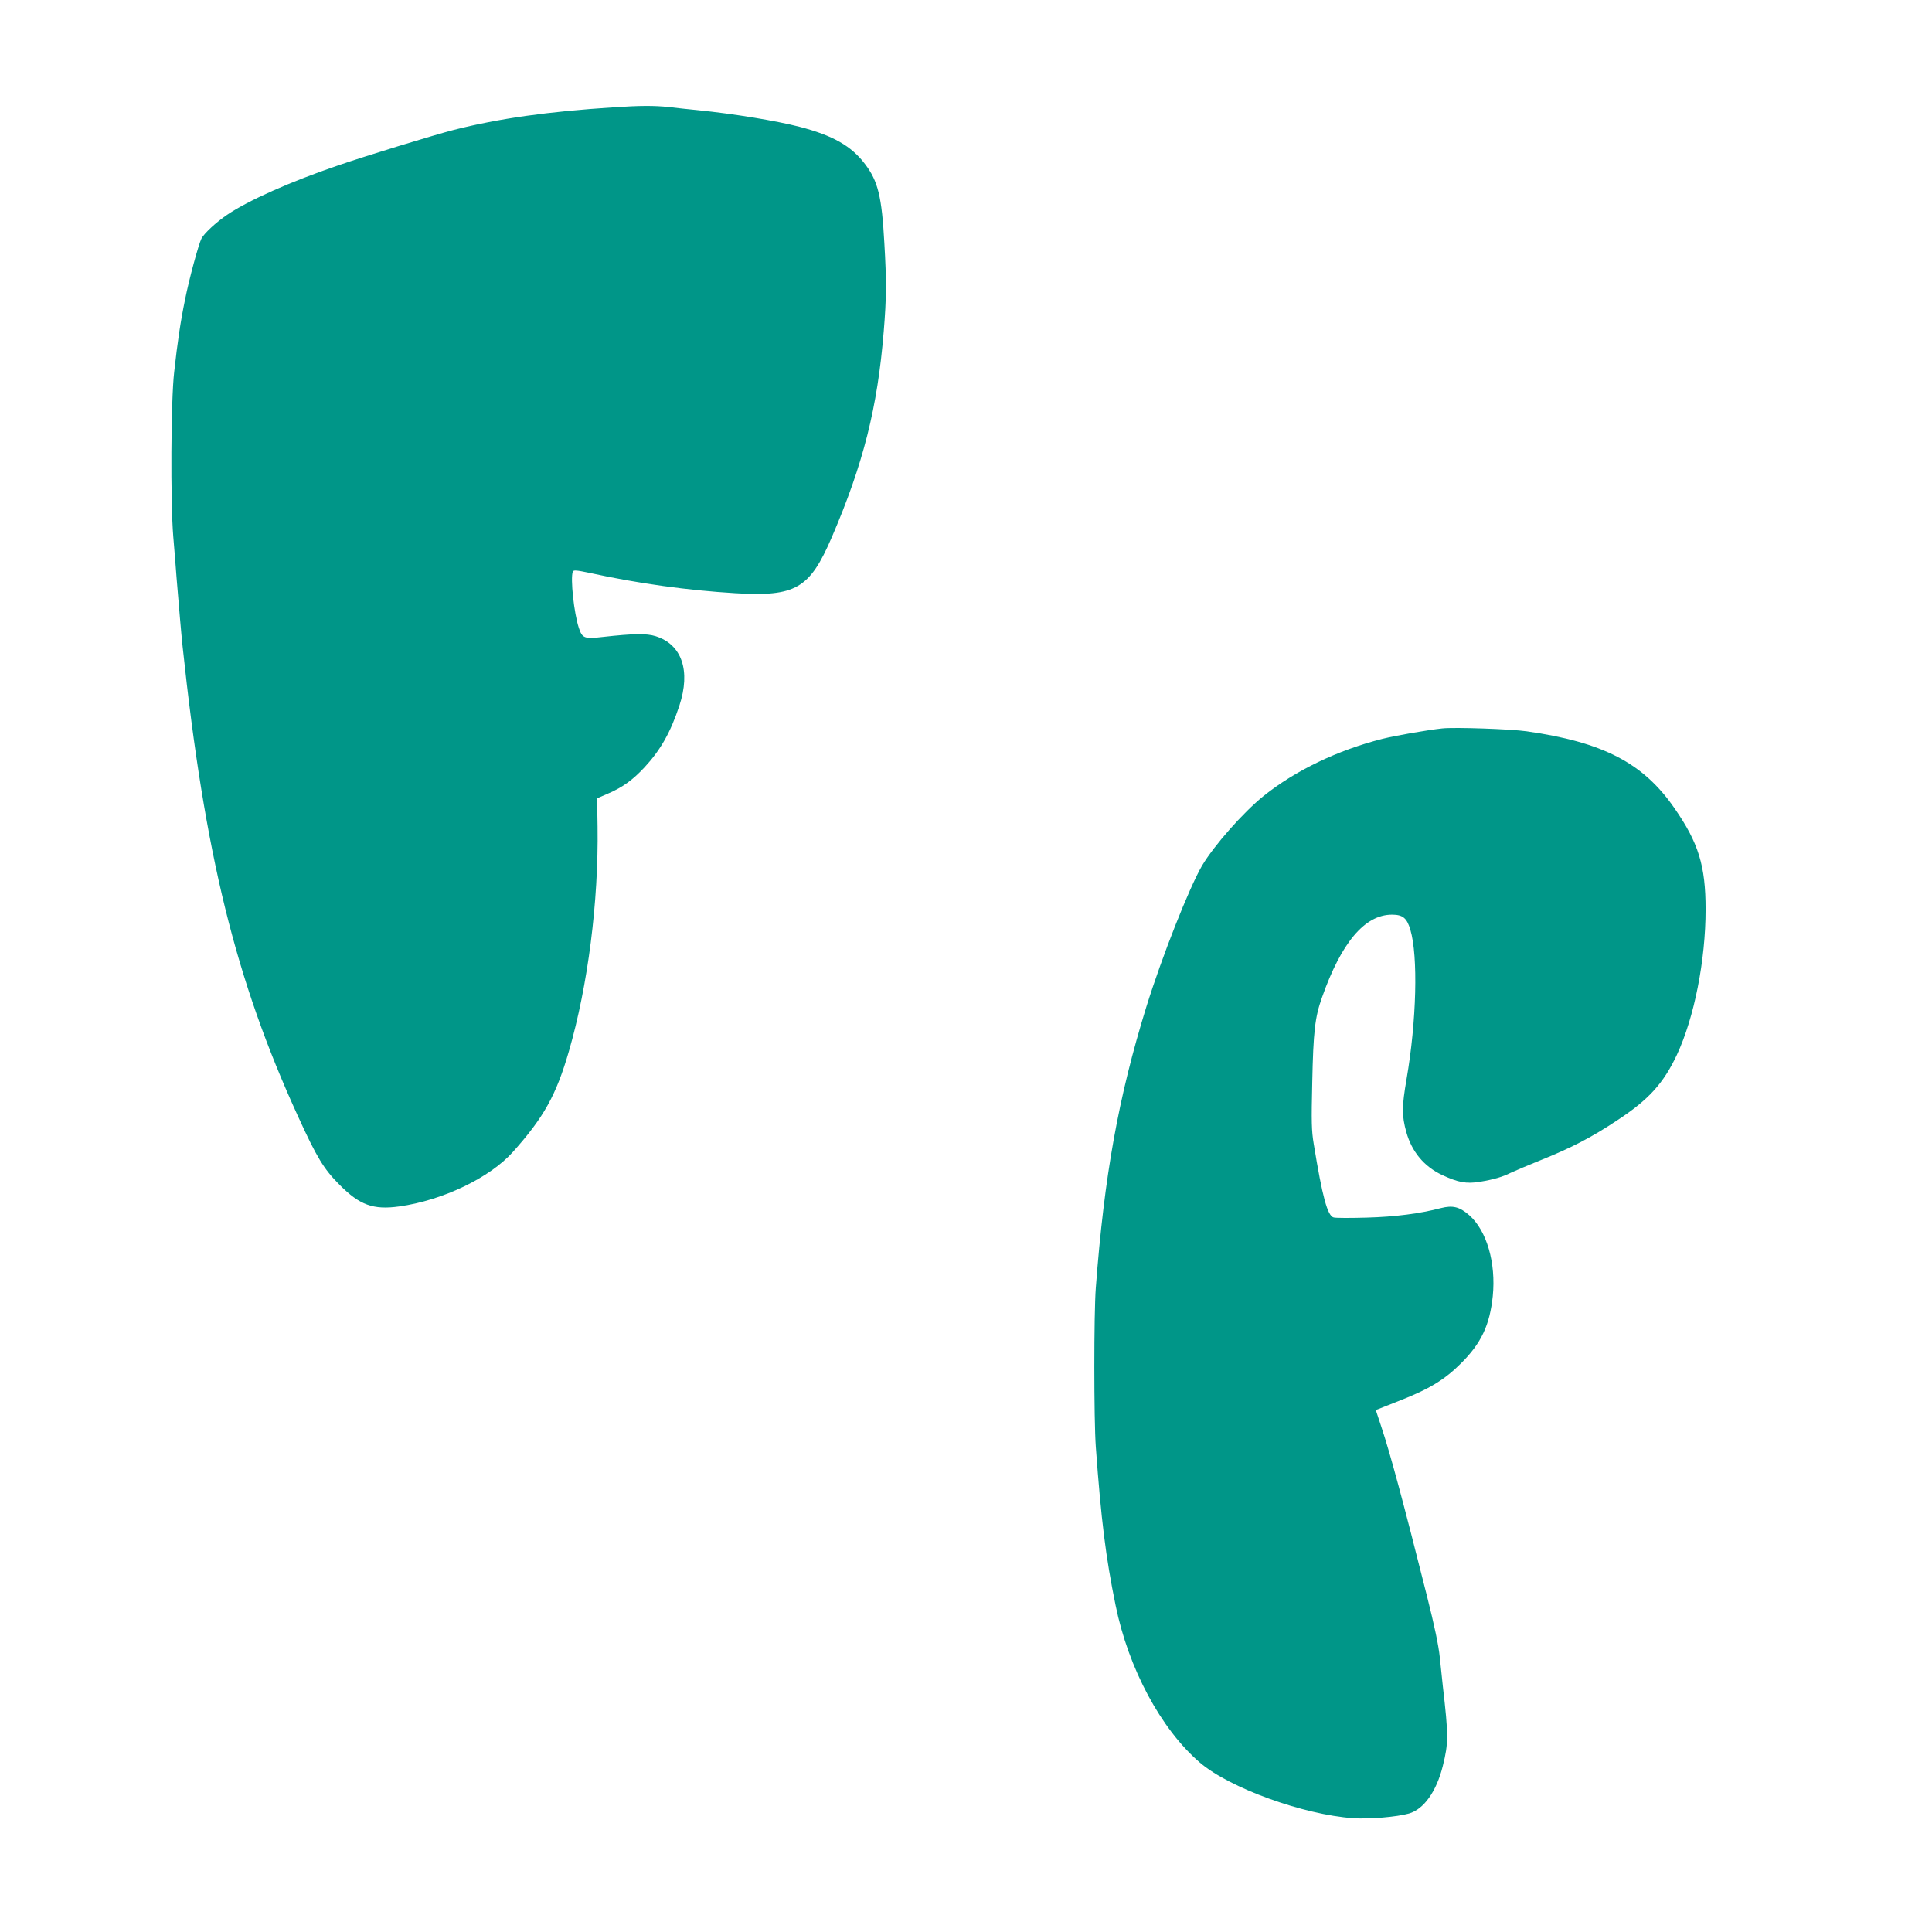
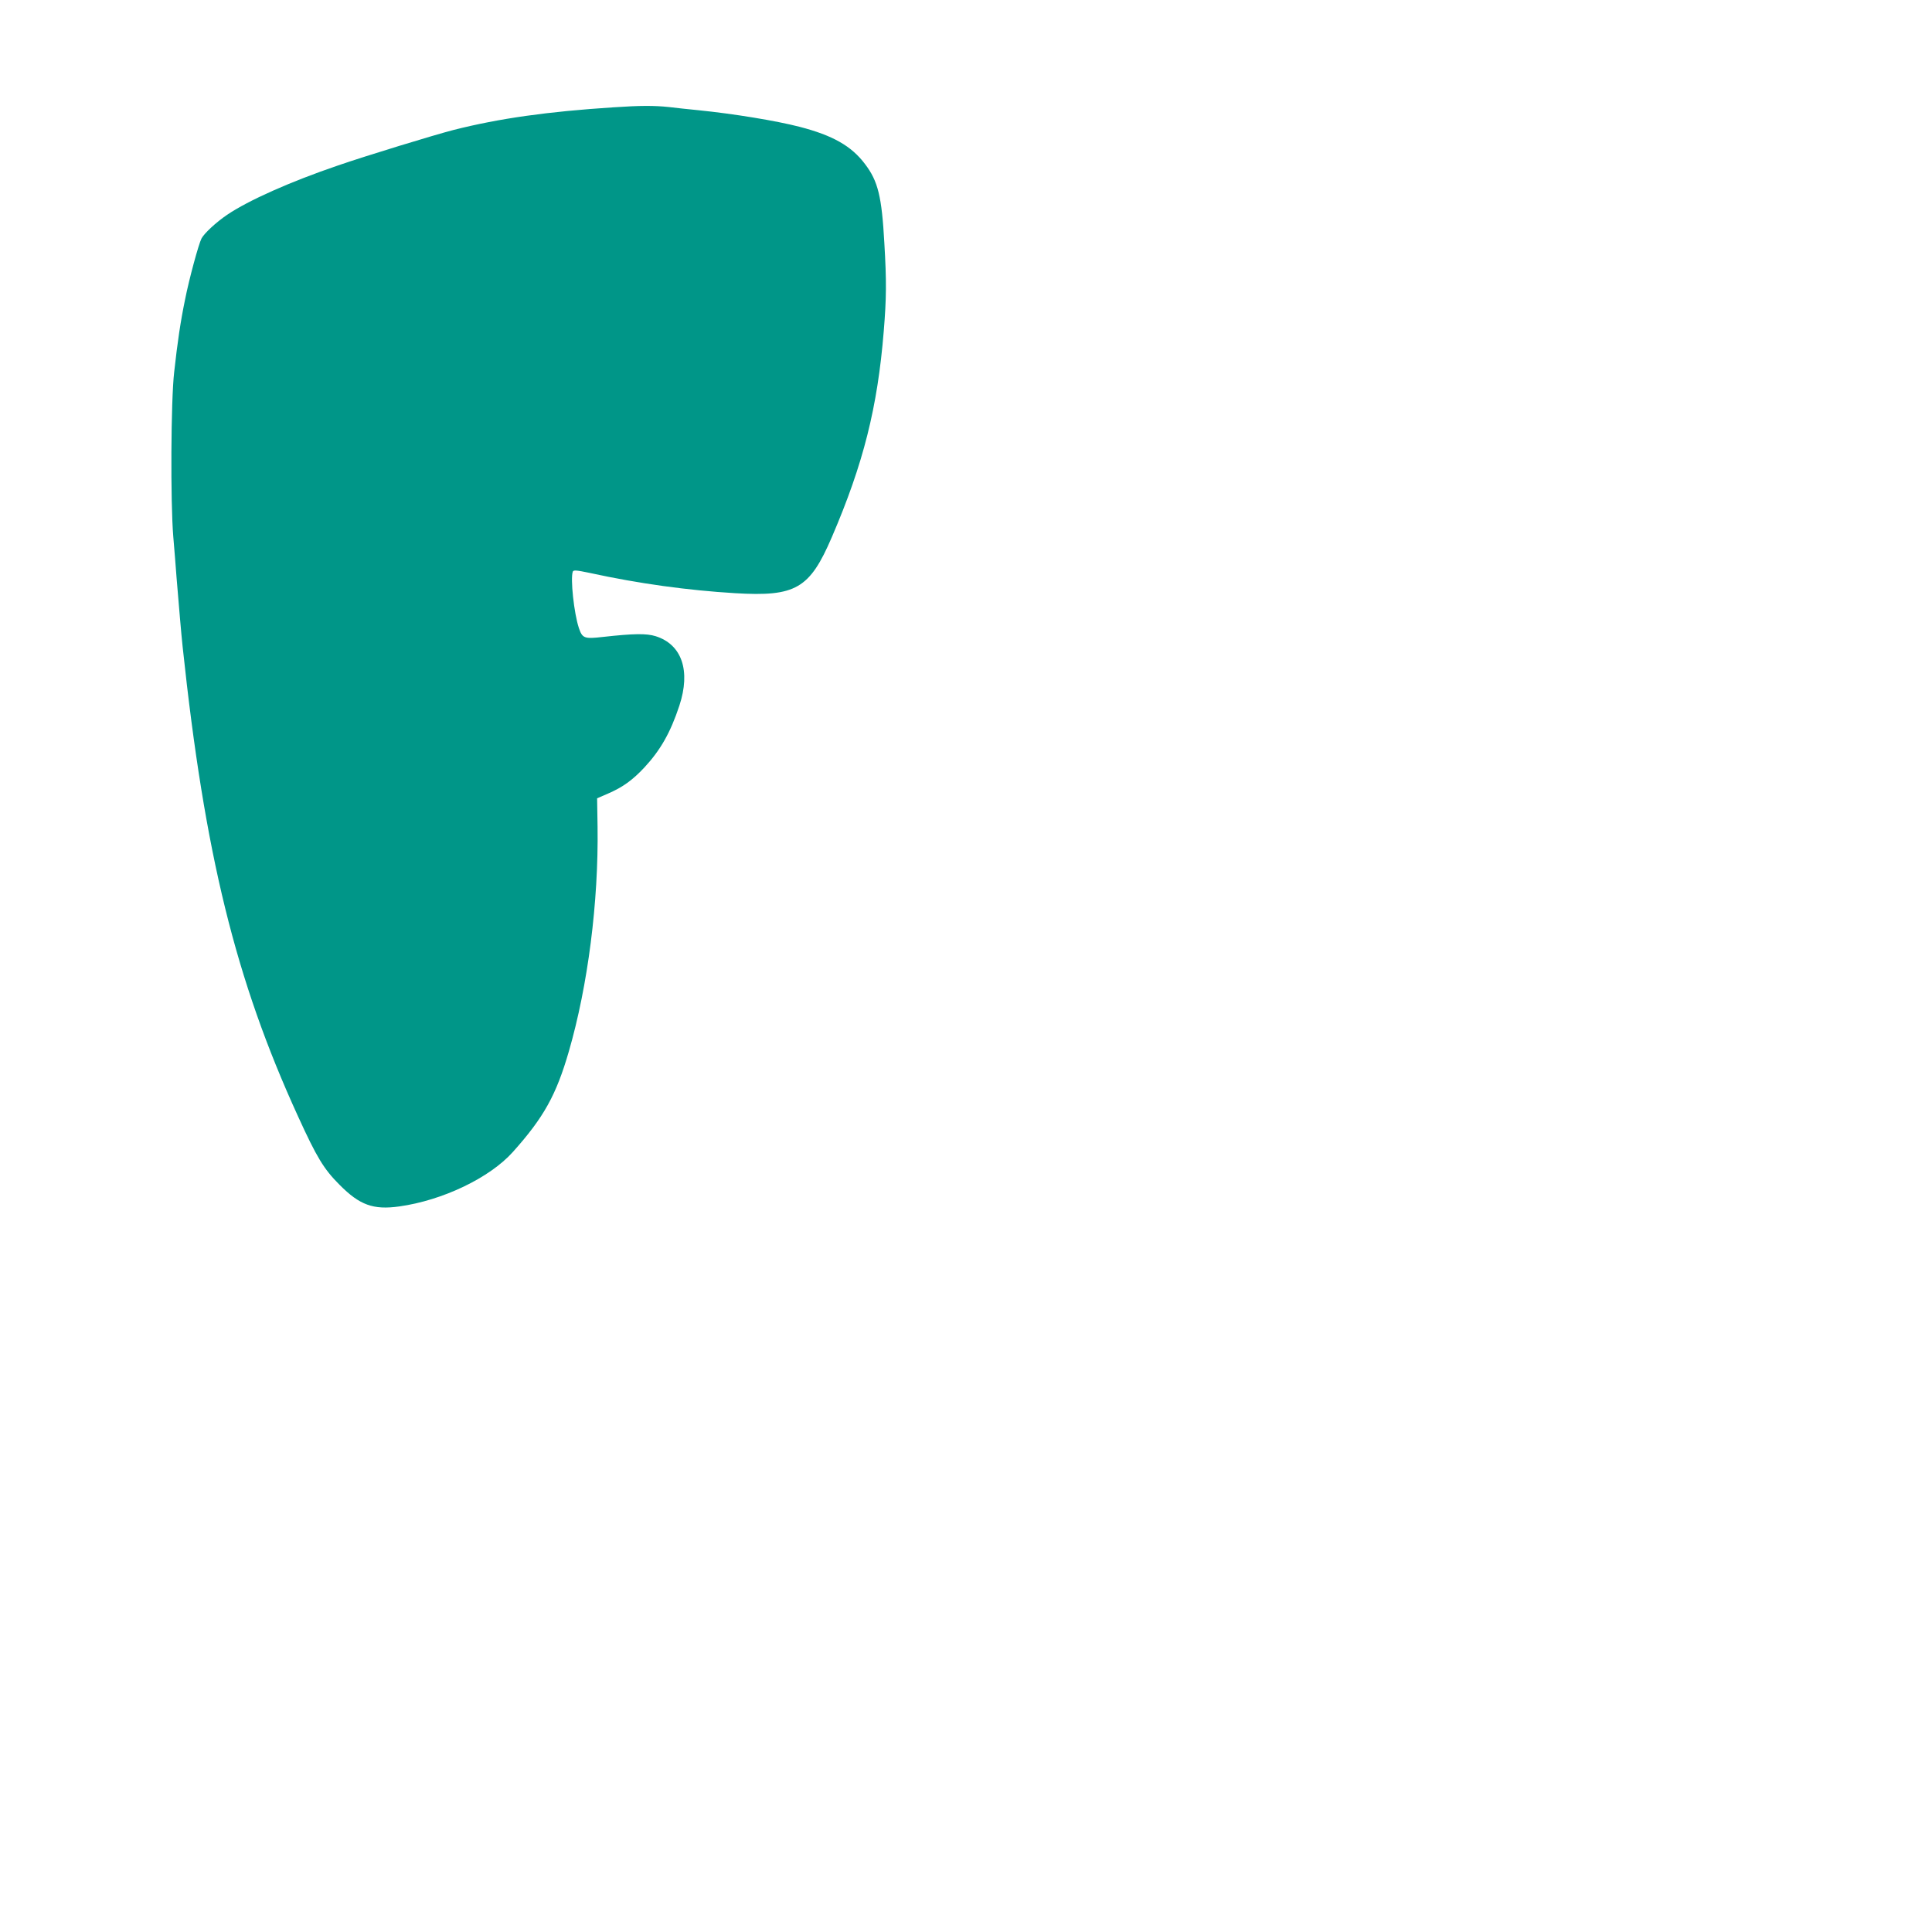
<svg xmlns="http://www.w3.org/2000/svg" version="1.0" width="1280pt" height="1280pt" viewBox="0 0 1280 1280" preserveAspectRatio="xMidYMid meet">
  <g transform="translate(0,1280) scale(0.1,-0.1)" fill="#009688" stroke="none">
    <path d="M4065 12089 c-435 -28 -756 -73 -1060 -150 -125 -32 -583 -172 -765 -235 -317 -108 -595 -232 -735 -327 -74 -50 -152 -123 -170 -157 -19 -37 -82 -268 -109 -405 -30 -145 -50 -280 -72 -480 -22 -189 -25 -862 -6 -1090 7 -82 17 -206 22 -275 17 -206 30 -360 40 -455 146 -1374 350 -2205 764 -3110 125 -274 171 -350 276 -455 133 -134 223 -167 395 -143 287 40 599 189 753 361 205 229 287 377 371 667 126 435 197 989 190 1488 l-3 188 76 33 c94 41 158 87 236 170 107 115 174 232 233 411 76 231 17 405 -157 460 -61 19 -144 18 -351 -5 -122 -14 -135 -9 -158 60 -32 96 -57 328 -40 373 5 11 23 10 113 -9 326 -71 648 -115 962 -134 402 -24 494 29 641 371 209 486 303 860 344 1364 18 219 19 331 4 585 -17 309 -42 410 -128 523 -90 120 -214 190 -434 247 -155 40 -434 86 -672 110 -60 6 -148 15 -195 21 -95 10 -189 10 -365 -2z" />
-     <path d="M9555 7974 c-95 -10 -307 -47 -396 -69 -296 -75 -576 -209 -788 -379 -135 -109 -328 -328 -407 -461 -86 -148 -265 -601 -369 -935 -185 -598 -279 -1119 -335 -1863 -13 -168 -13 -873 0 -1052 35 -482 66 -734 131 -1050 85 -419 301 -822 559 -1043 196 -168 685 -345 1015 -368 109 -7 289 8 370 31 98 28 182 146 224 315 38 153 38 200 0 530 -4 41 -13 127 -20 190 -8 79 -35 208 -86 410 -154 612 -242 940 -301 1116 l-37 112 157 62 c199 78 299 139 409 249 133 133 189 252 209 444 22 220 -40 434 -156 536 -64 56 -109 67 -188 47 -137 -36 -303 -58 -492 -63 -106 -3 -203 -3 -218 1 -41 10 -75 137 -132 486 -15 90 -16 147 -10 410 7 335 18 431 64 560 128 365 284 550 464 550 72 0 99 -22 122 -100 52 -174 41 -606 -25 -988 -32 -186 -32 -242 -2 -352 37 -131 117 -228 238 -285 105 -49 160 -59 247 -45 93 15 154 33 207 60 23 11 115 50 204 86 197 79 332 149 502 262 209 137 306 245 395 434 115 247 190 625 190 963 0 289 -47 441 -206 670 -207 300 -473 438 -980 510 -105 15 -477 28 -559 19z" />
  </g>
</svg>